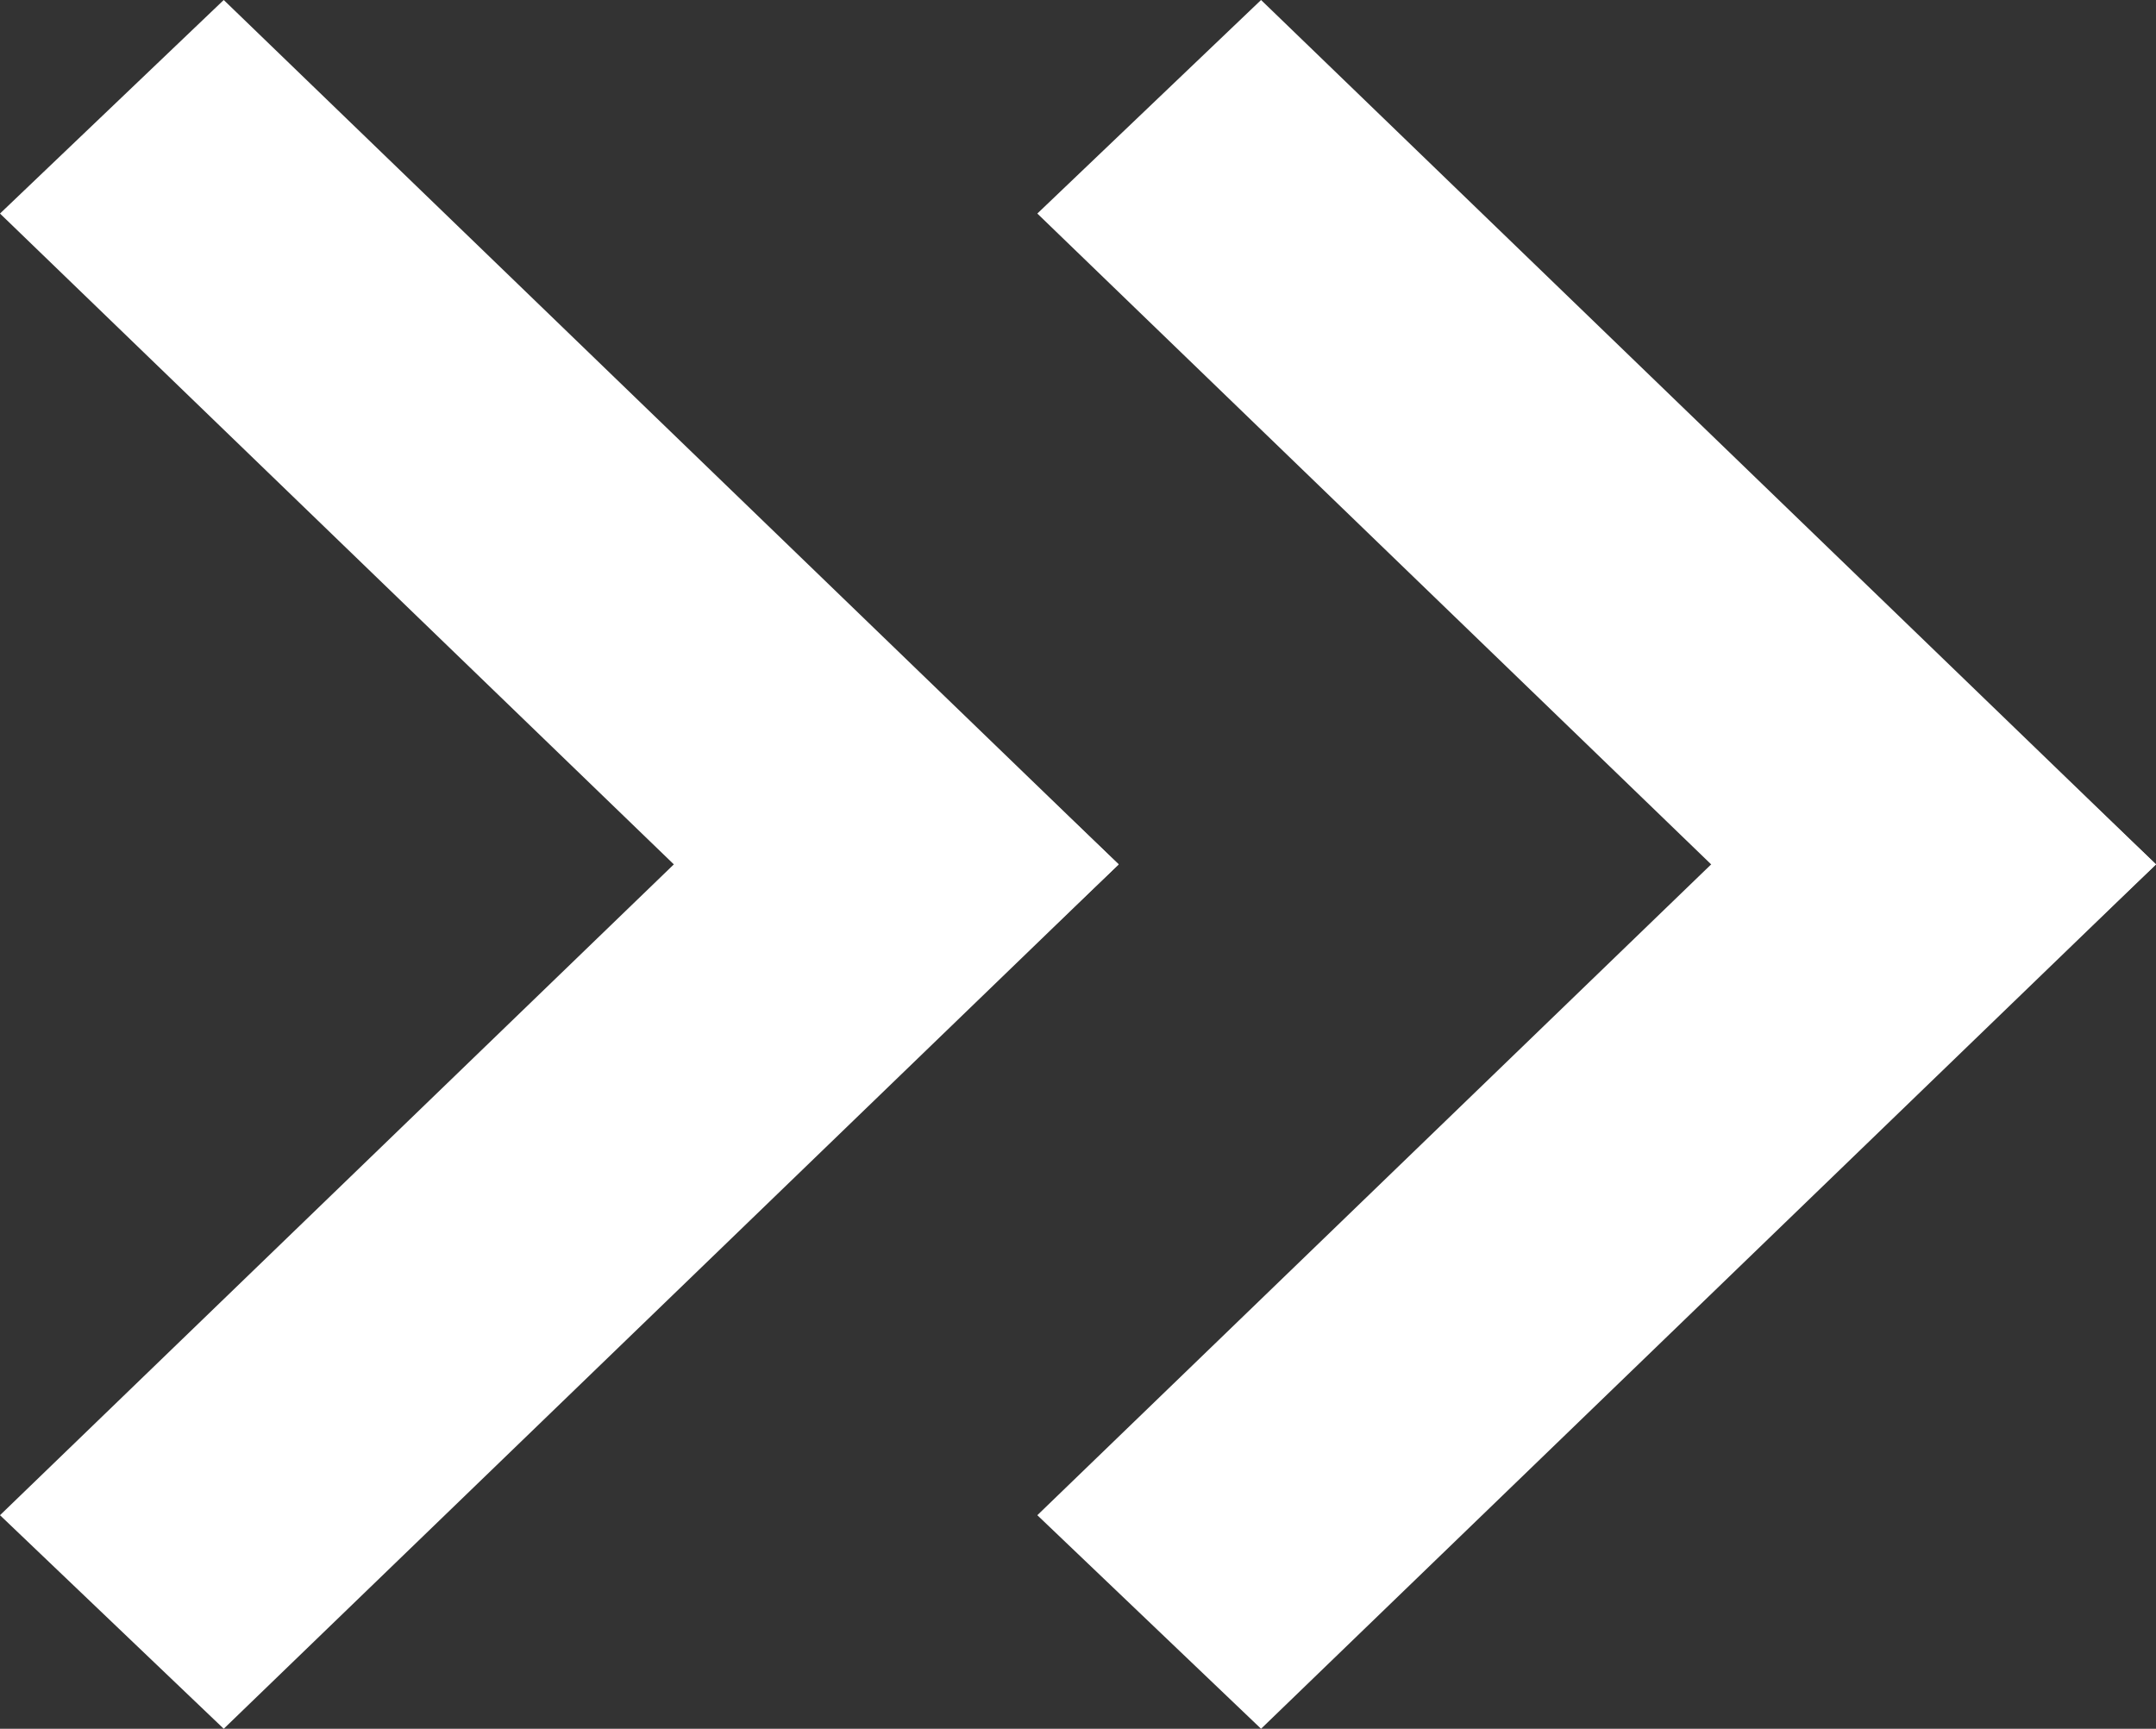
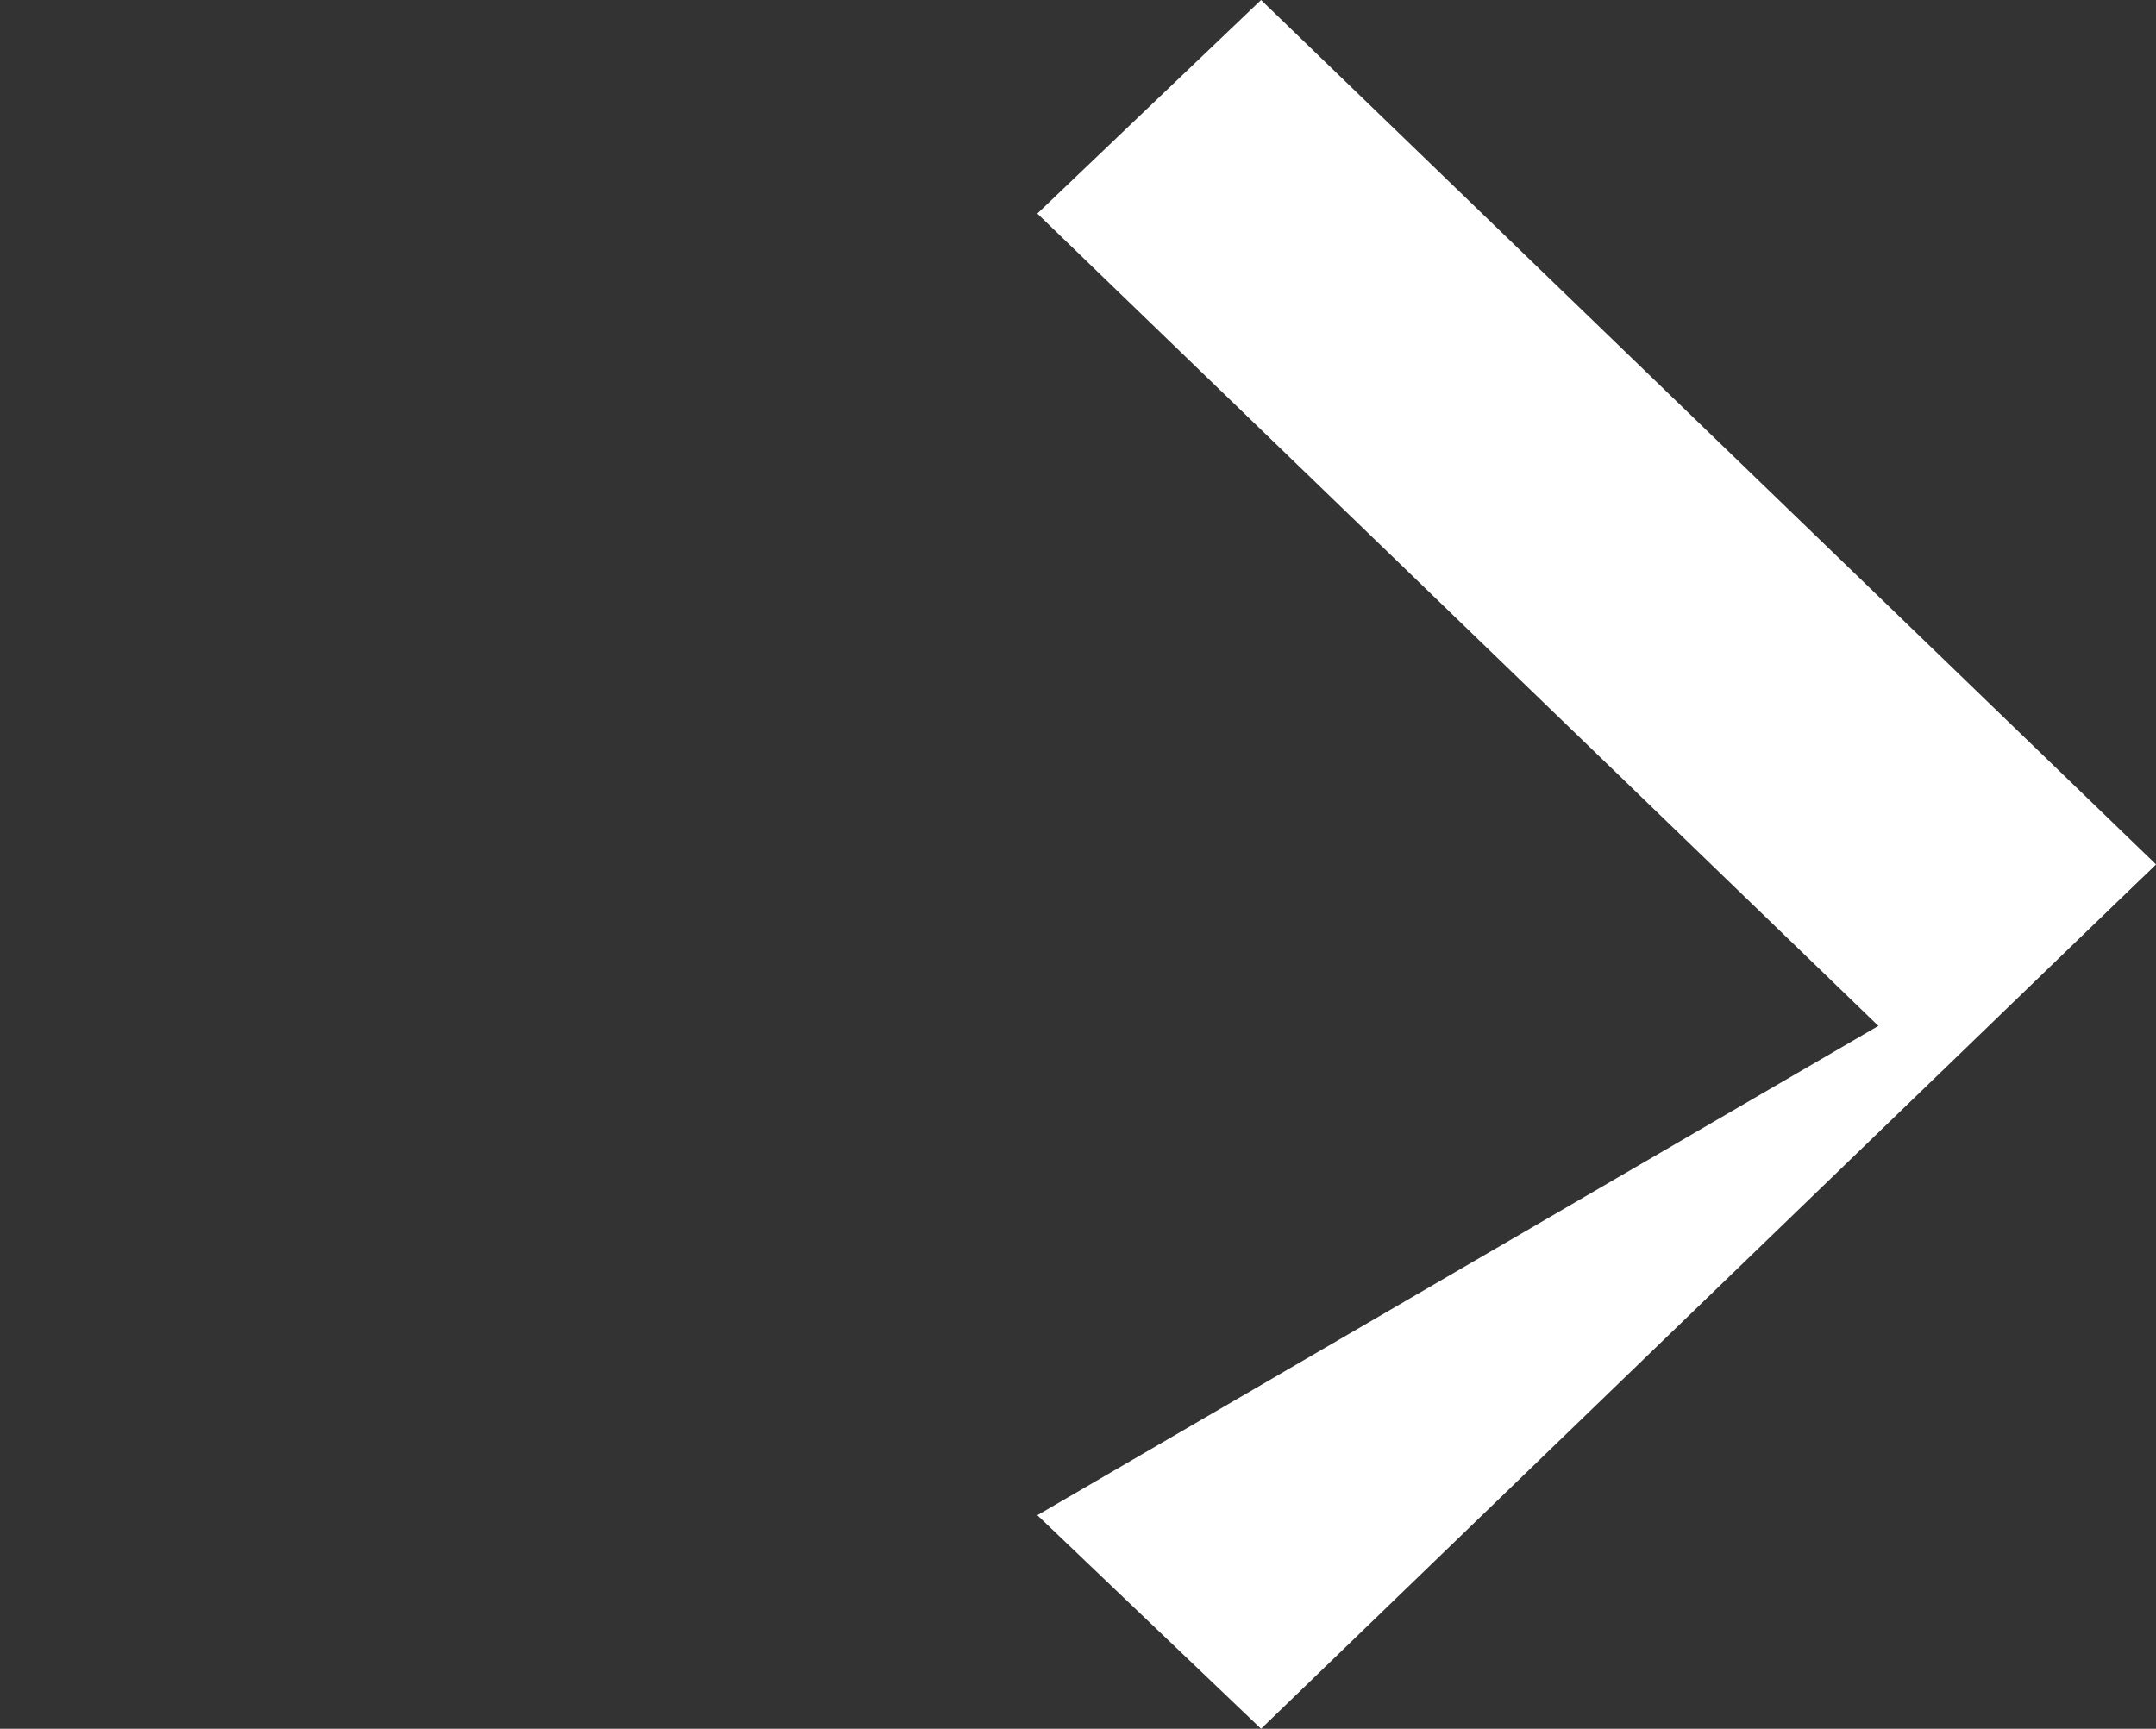
<svg xmlns="http://www.w3.org/2000/svg" viewBox="0 0 21.2 17">
  <rect x="0" y="0" width="21.2" height="17" fill="#333333" stroke="none" />
  <title>arrow-double-right_1</title>
  <g id="Layer_2" data-name="Layer 2">
    <g id="Layer_1-2" data-name="Layer 1">
-       <path d="M11,8.5,8.8,10.6,0,2.1,2.2,0Z" fill="#fff" />
-       <path d="M11,8.5,2.2,17,0,14.9,8.8,6.4Z" fill="#fff" />
      <path d="M21.2,8.5,19,10.6,10.2,2.1,12.4,0Z" fill="#fff" />
-       <path d="M21.2,8.5,12.4,17l-2.2-2.1L19,6.4Z" fill="#fff" />
+       <path d="M21.2,8.5,12.4,17l-2.2-2.1Z" fill="#fff" />
    </g>
  </g>
</svg>